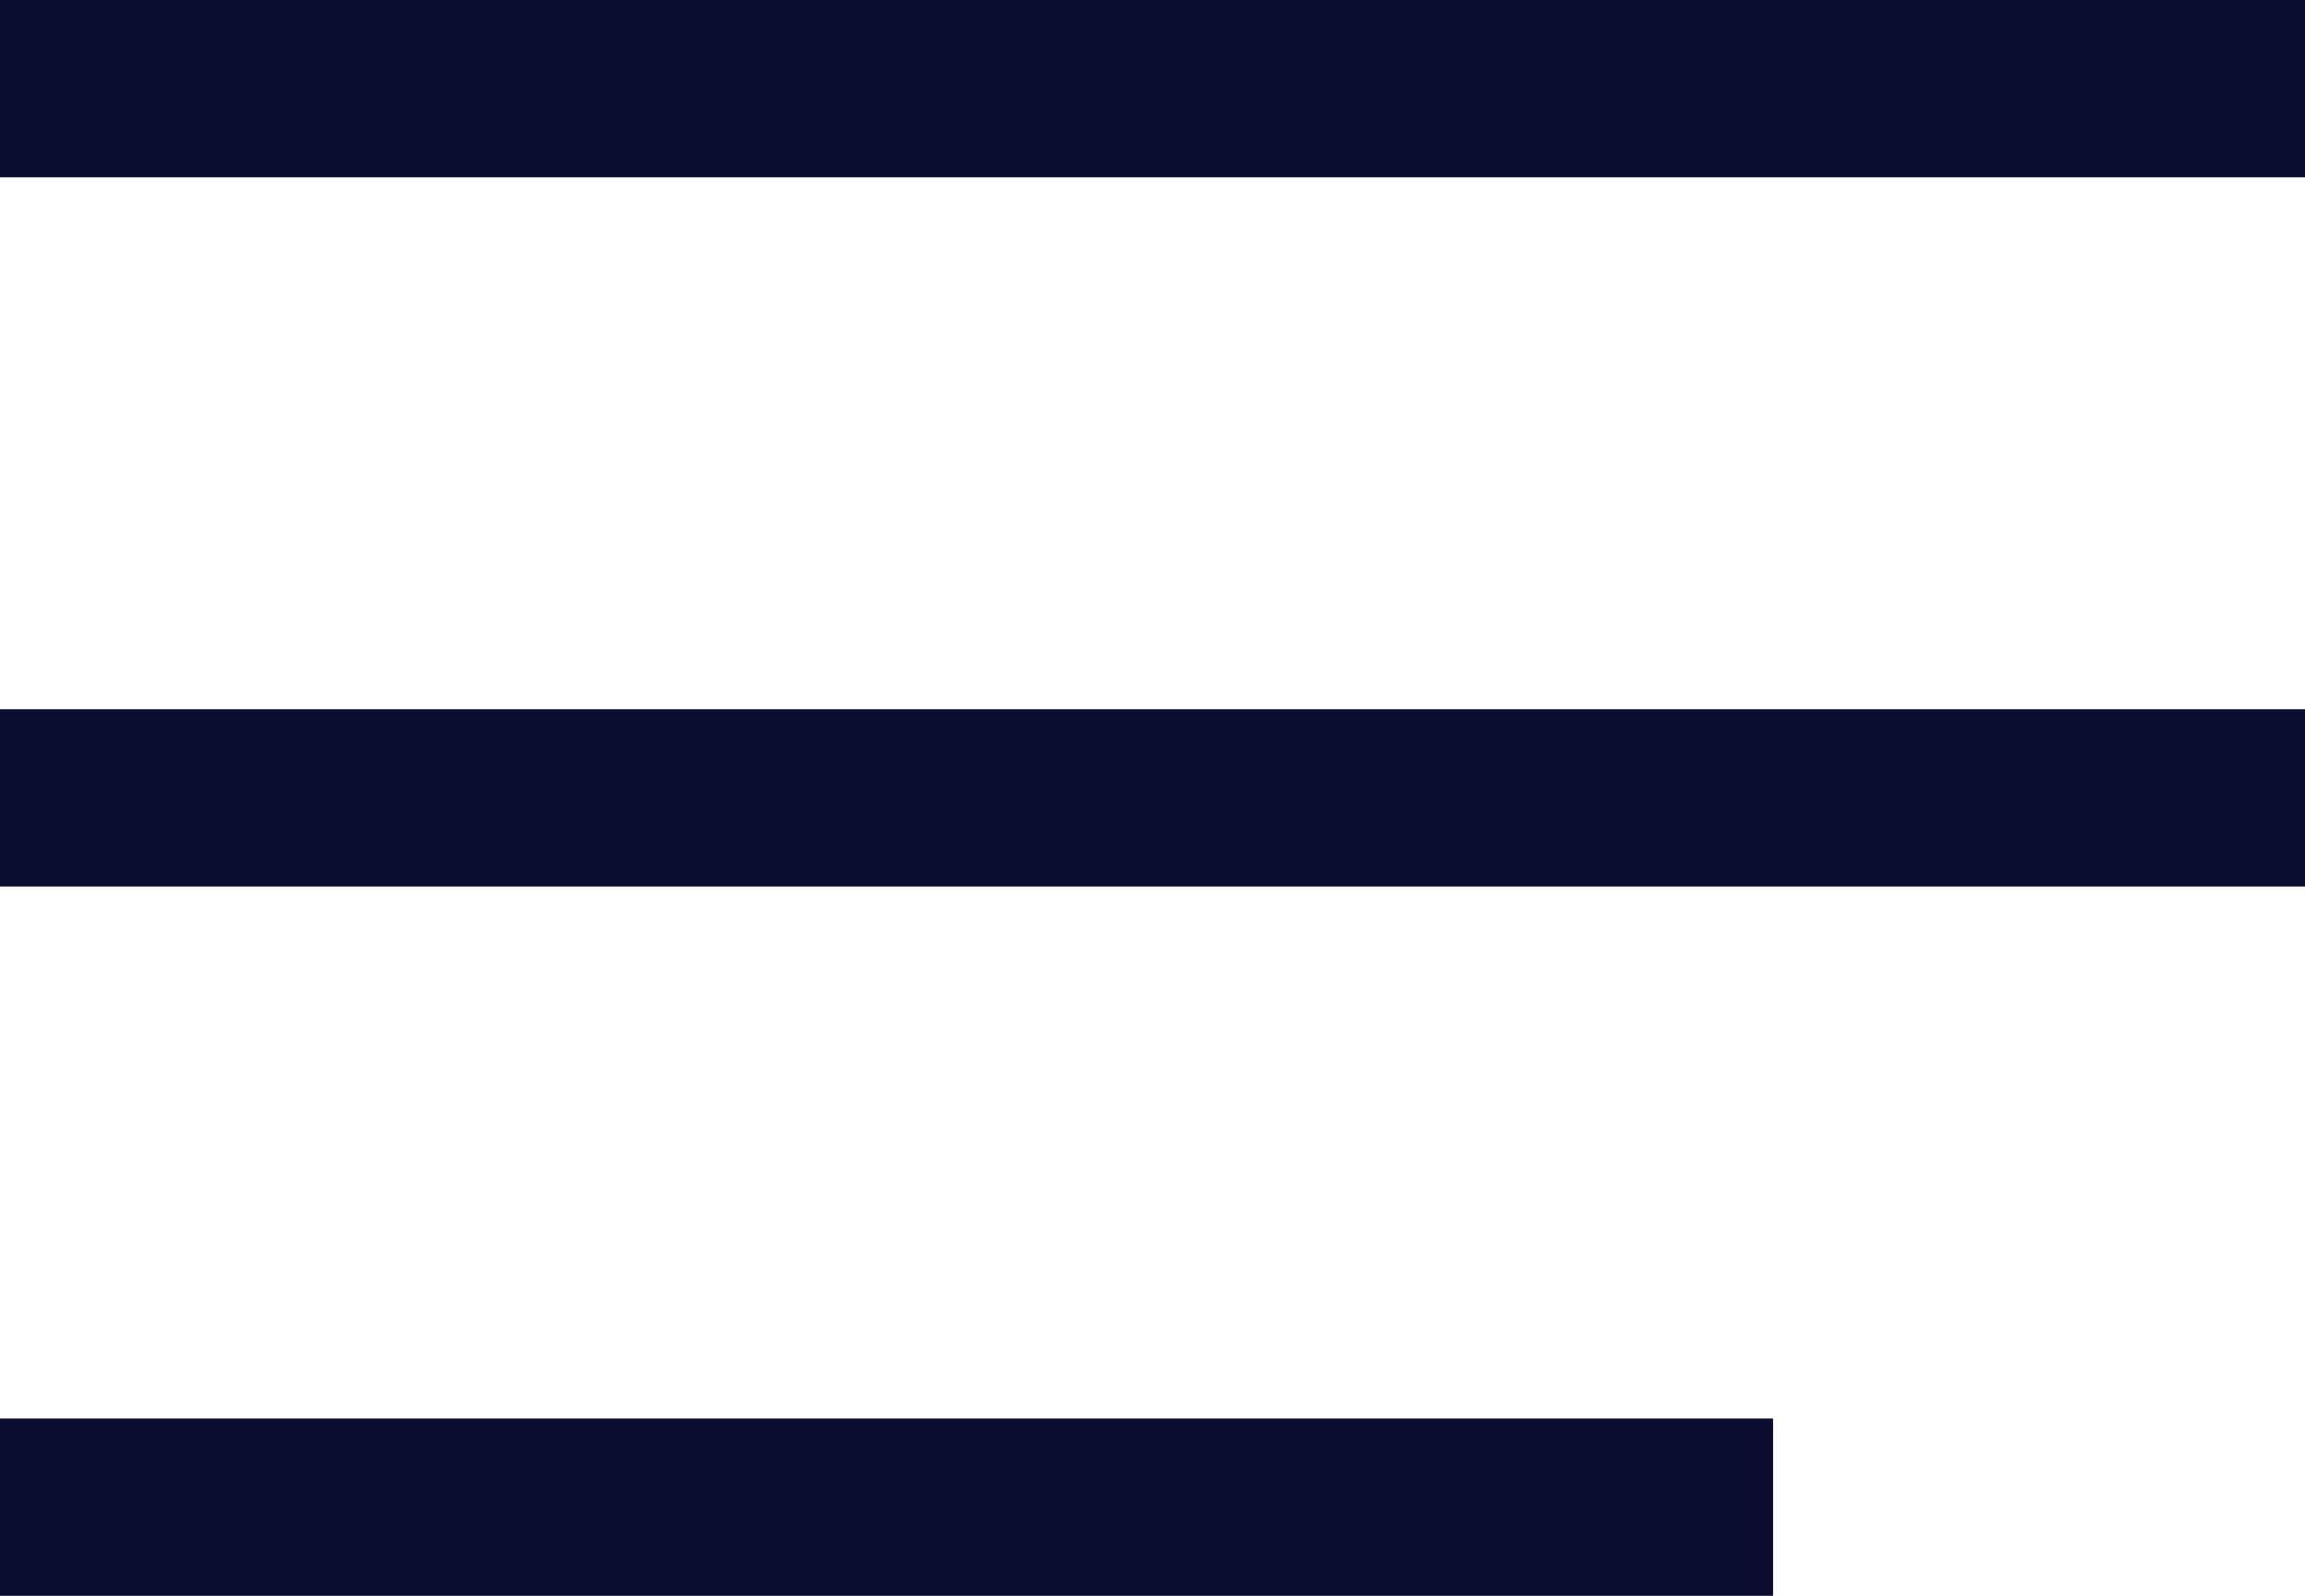
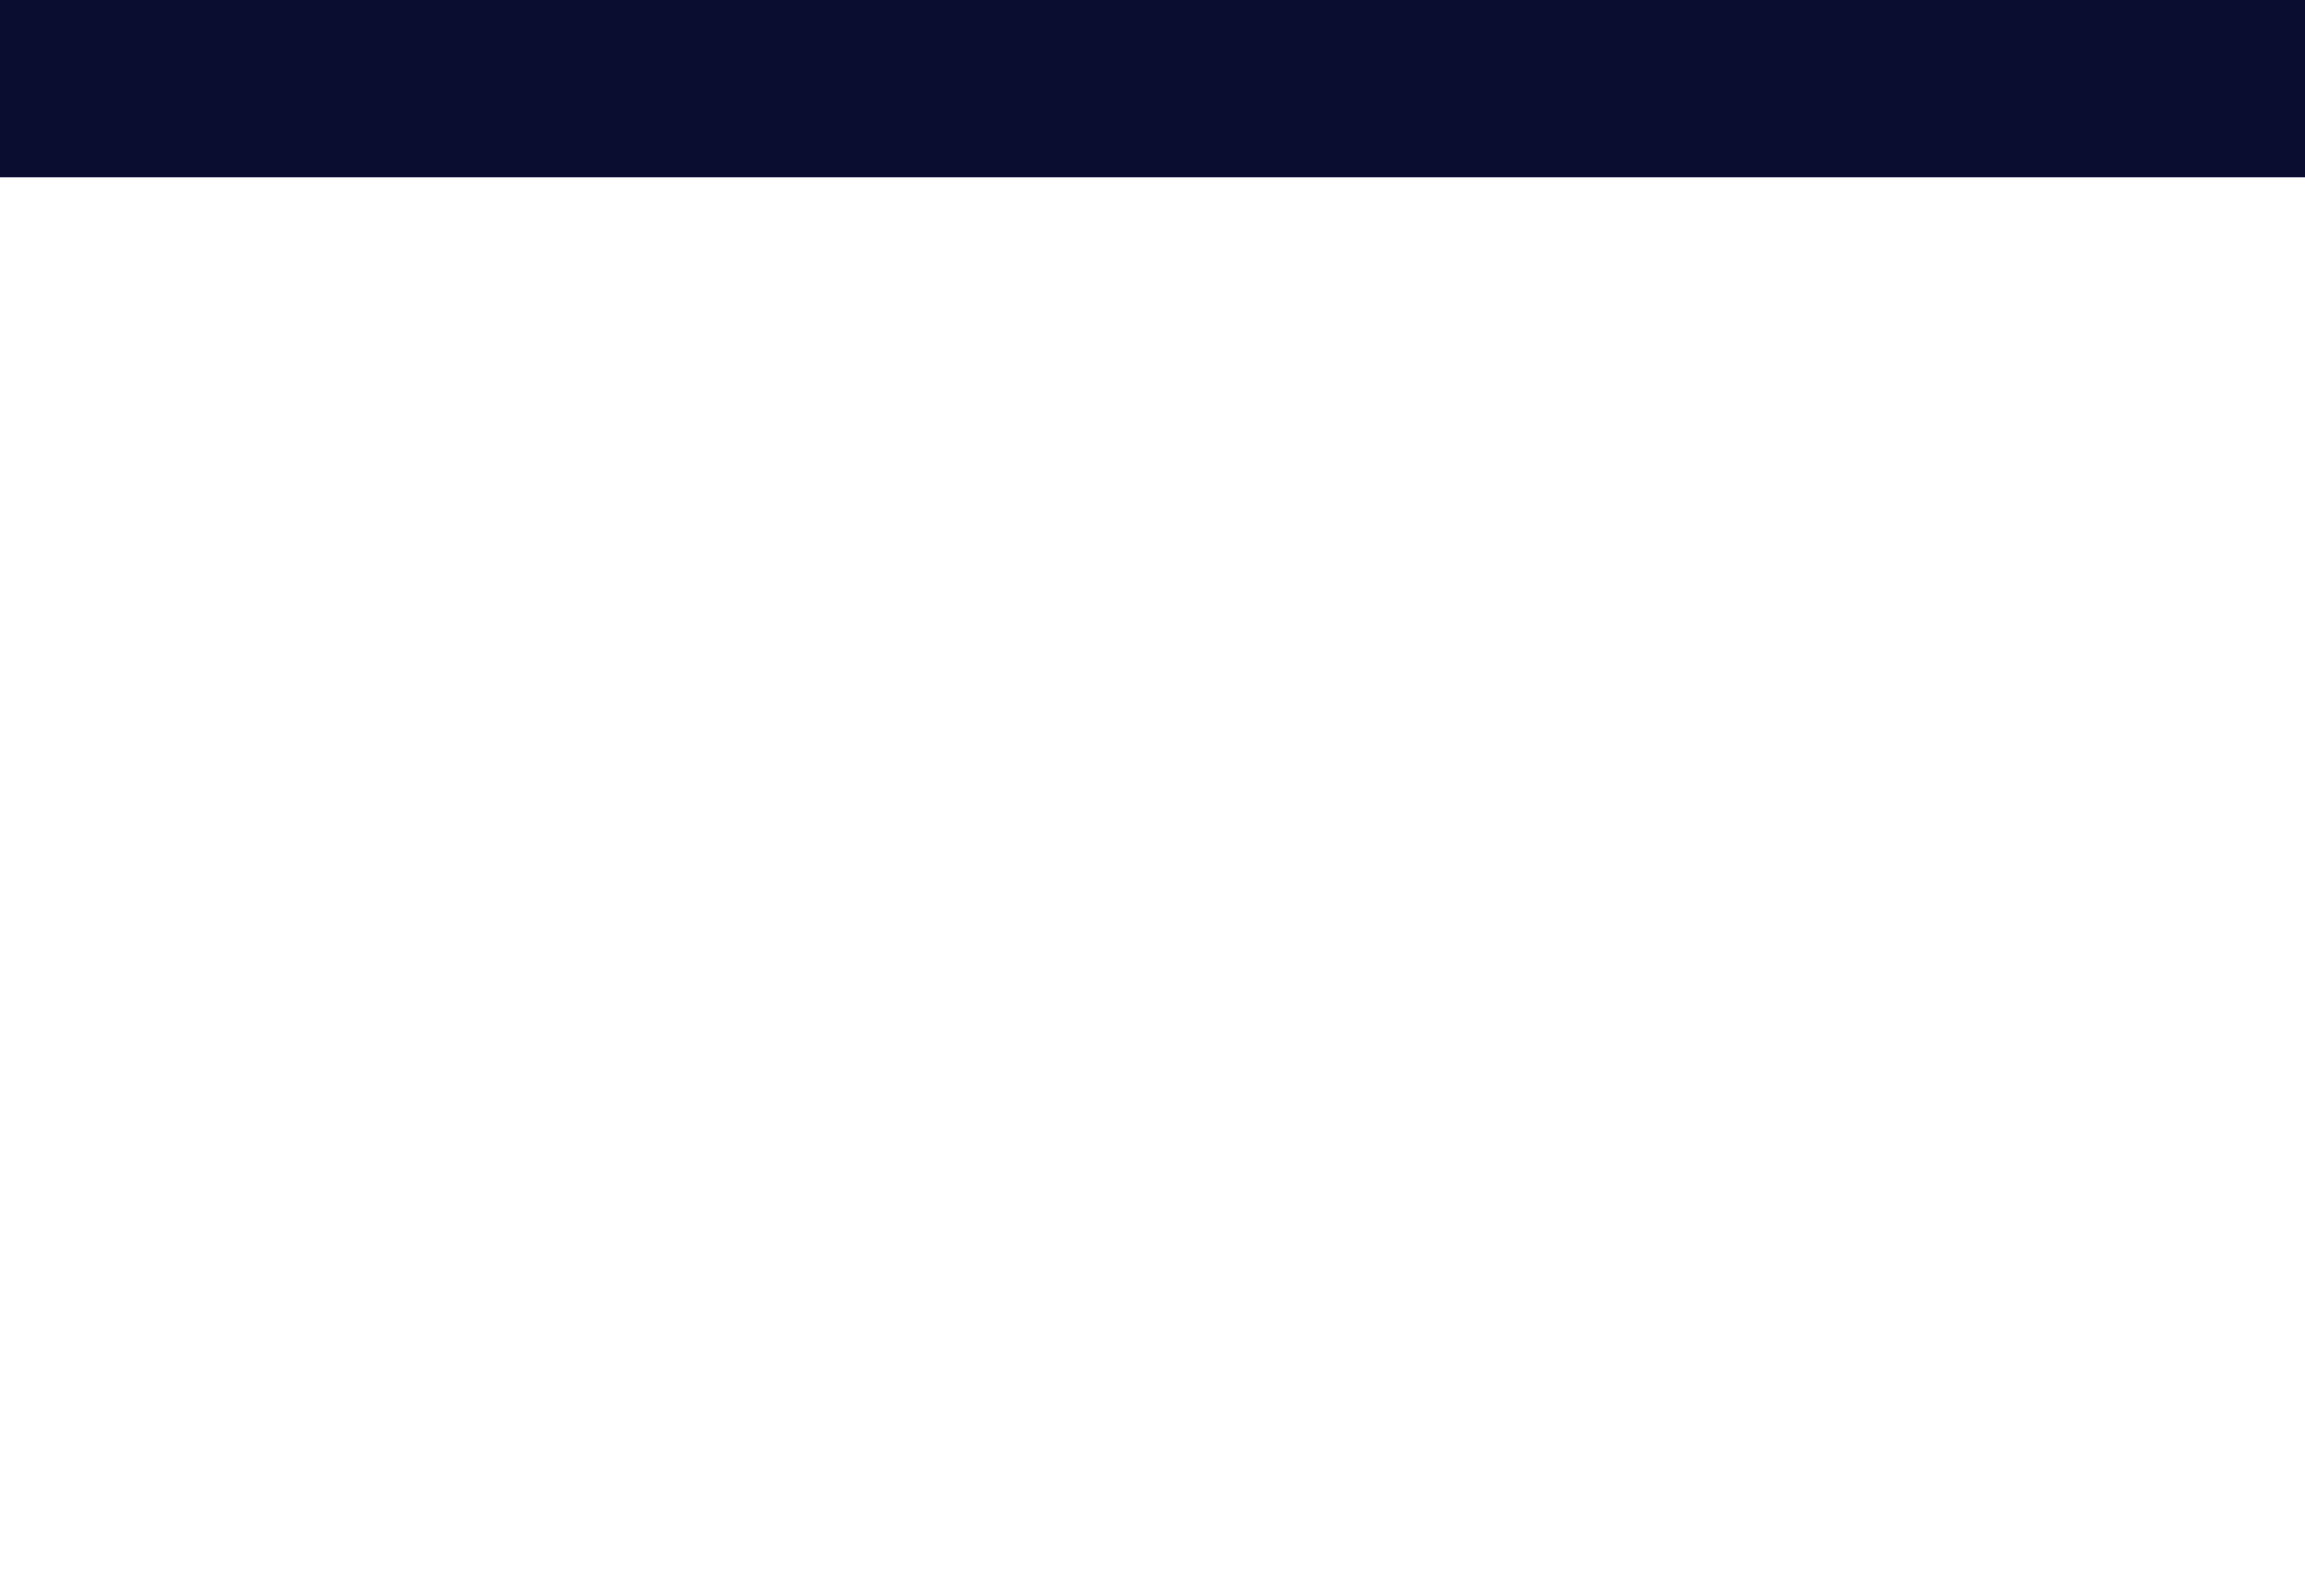
<svg xmlns="http://www.w3.org/2000/svg" width="26" height="18" viewBox="0 0 26 18">
  <defs>
    <style>.a{fill:none;stroke:#0a0d2f;stroke-width:2px;}</style>
  </defs>
  <g transform="translate(-23.5 -105.5)">
    <line class="a" x2="26" transform="translate(23.5 106.5)" />
-     <line class="a" x2="26" transform="translate(23.5 114.5)" />
-     <line class="a" x2="20" transform="translate(23.5 122.5)" />
  </g>
</svg>